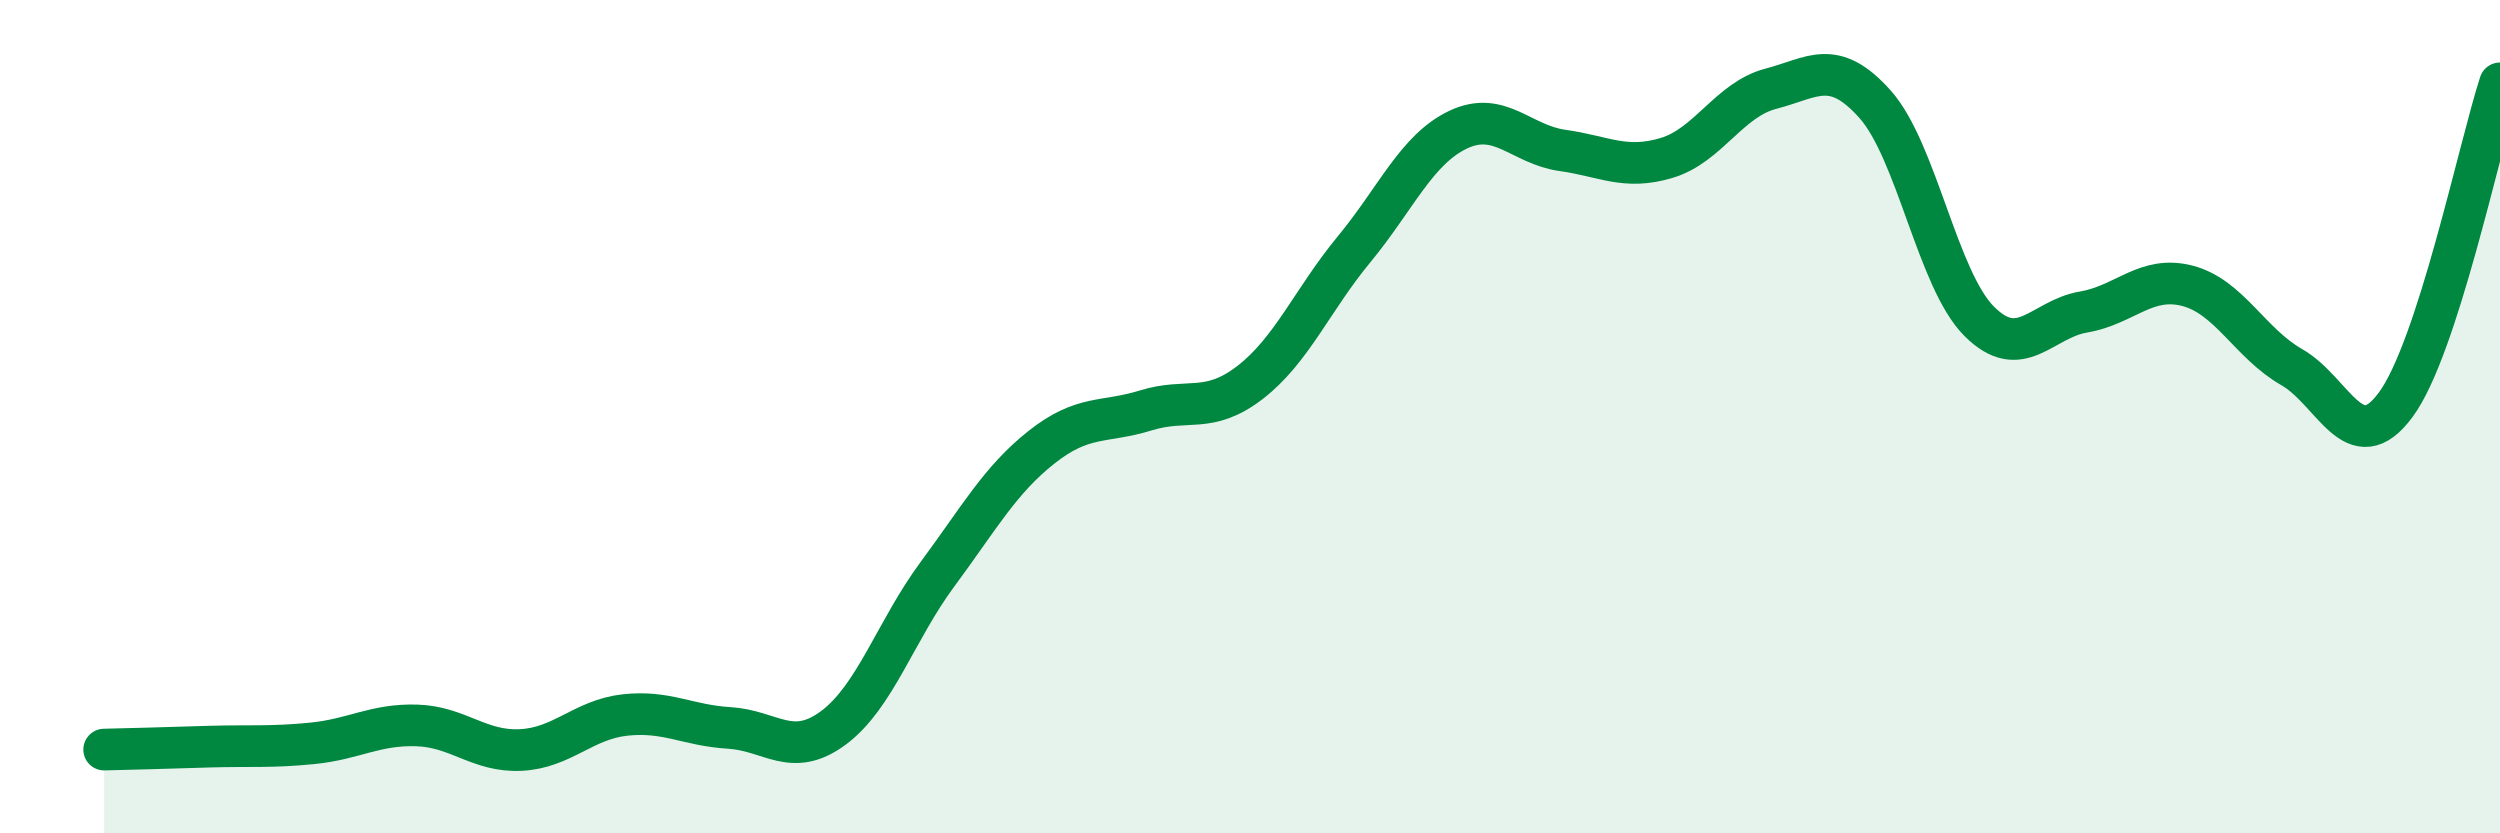
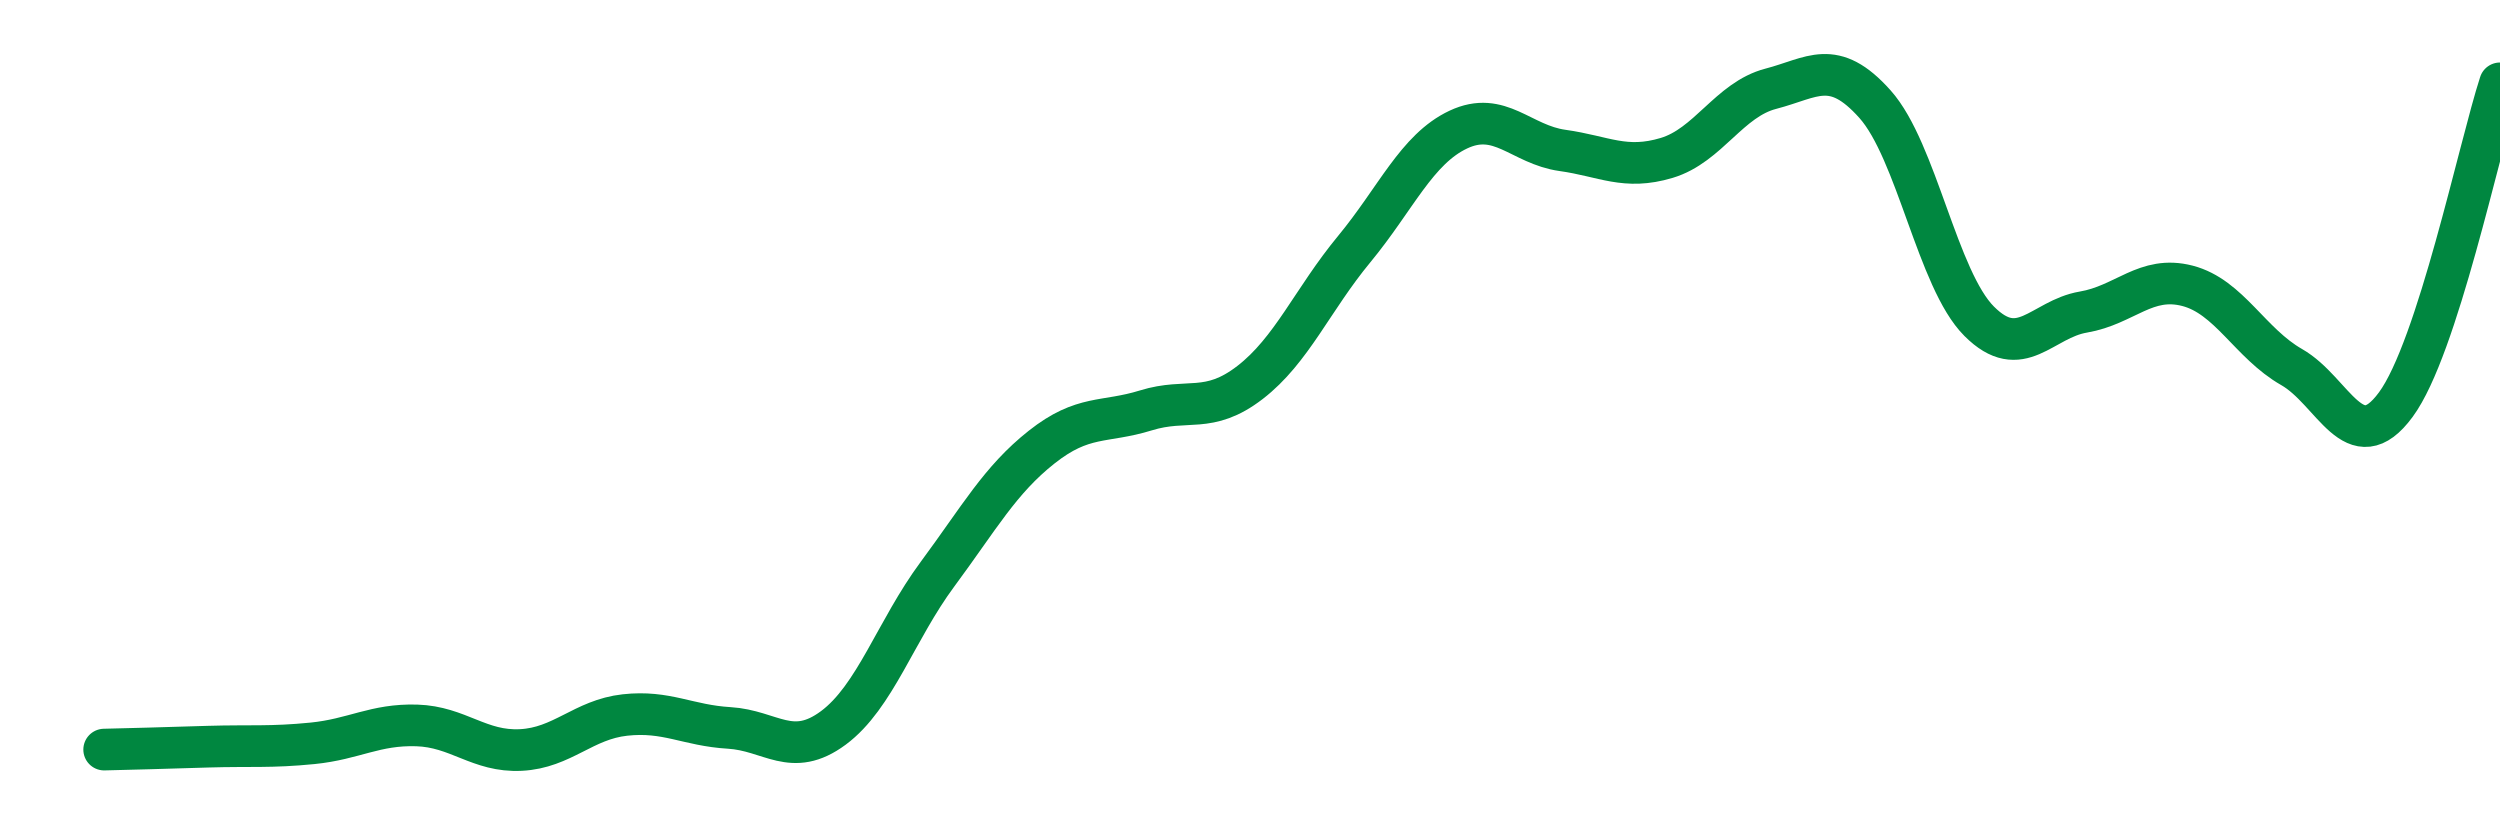
<svg xmlns="http://www.w3.org/2000/svg" width="60" height="20" viewBox="0 0 60 20">
-   <path d="M 2.5,17.99 C 3,17.98 4,17.95 5,17.92 C 6,17.89 6.5,17.94 7.5,17.84 C 8.5,17.74 9,17.38 10,17.41 C 11,17.44 11.5,18.05 12.5,18 C 13.5,17.95 14,17.27 15,17.16 C 16,17.05 16.5,17.41 17.5,17.47 C 18.5,17.53 19,18.21 20,17.47 C 21,16.73 21.5,15.13 22.5,13.78 C 23.5,12.43 24,11.52 25,10.73 C 26,9.94 26.5,10.16 27.5,9.85 C 28.5,9.54 29,9.95 30,9.18 C 31,8.41 31.5,7.19 32.5,5.98 C 33.5,4.77 34,3.58 35,3.11 C 36,2.64 36.5,3.47 37.5,3.61 C 38.5,3.75 39,4.09 40,3.79 C 41,3.49 41.5,2.39 42.5,2.13 C 43.5,1.87 44,1.38 45,2.5 C 46,3.62 46.5,6.71 47.5,7.71 C 48.5,8.71 49,7.66 50,7.49 C 51,7.32 51.5,6.6 52.5,6.86 C 53.5,7.12 54,8.24 55,8.81 C 56,9.38 56.5,11.07 57.5,9.71 C 58.5,8.35 59.5,3.54 60,2L60 20L2.5 20Z" fill="#008740" opacity="0.1" stroke-linecap="round" stroke-linejoin="round" />
  <path d="M 2.5,17.99 C 3,17.98 4,17.95 5,17.92 C 6,17.89 6.5,17.94 7.5,17.84 C 8.5,17.74 9,17.38 10,17.41 C 11,17.44 11.5,18.05 12.5,18 C 13.5,17.95 14,17.27 15,17.16 C 16,17.05 16.5,17.41 17.5,17.47 C 18.5,17.53 19,18.21 20,17.47 C 21,16.73 21.5,15.13 22.5,13.78 C 23.5,12.43 24,11.52 25,10.73 C 26,9.94 26.5,10.16 27.5,9.85 C 28.5,9.54 29,9.95 30,9.18 C 31,8.41 31.5,7.19 32.5,5.98 C 33.5,4.77 34,3.58 35,3.11 C 36,2.64 36.5,3.47 37.5,3.61 C 38.5,3.75 39,4.09 40,3.79 C 41,3.49 41.5,2.39 42.5,2.13 C 43.5,1.87 44,1.38 45,2.5 C 46,3.62 46.5,6.71 47.5,7.71 C 48.5,8.71 49,7.66 50,7.49 C 51,7.32 51.5,6.6 52.5,6.86 C 53.5,7.12 54,8.24 55,8.81 C 56,9.38 56.5,11.07 57.5,9.71 C 58.5,8.35 59.5,3.54 60,2" stroke="#008740" stroke-width="1" fill="none" stroke-linecap="round" stroke-linejoin="round" />
</svg>